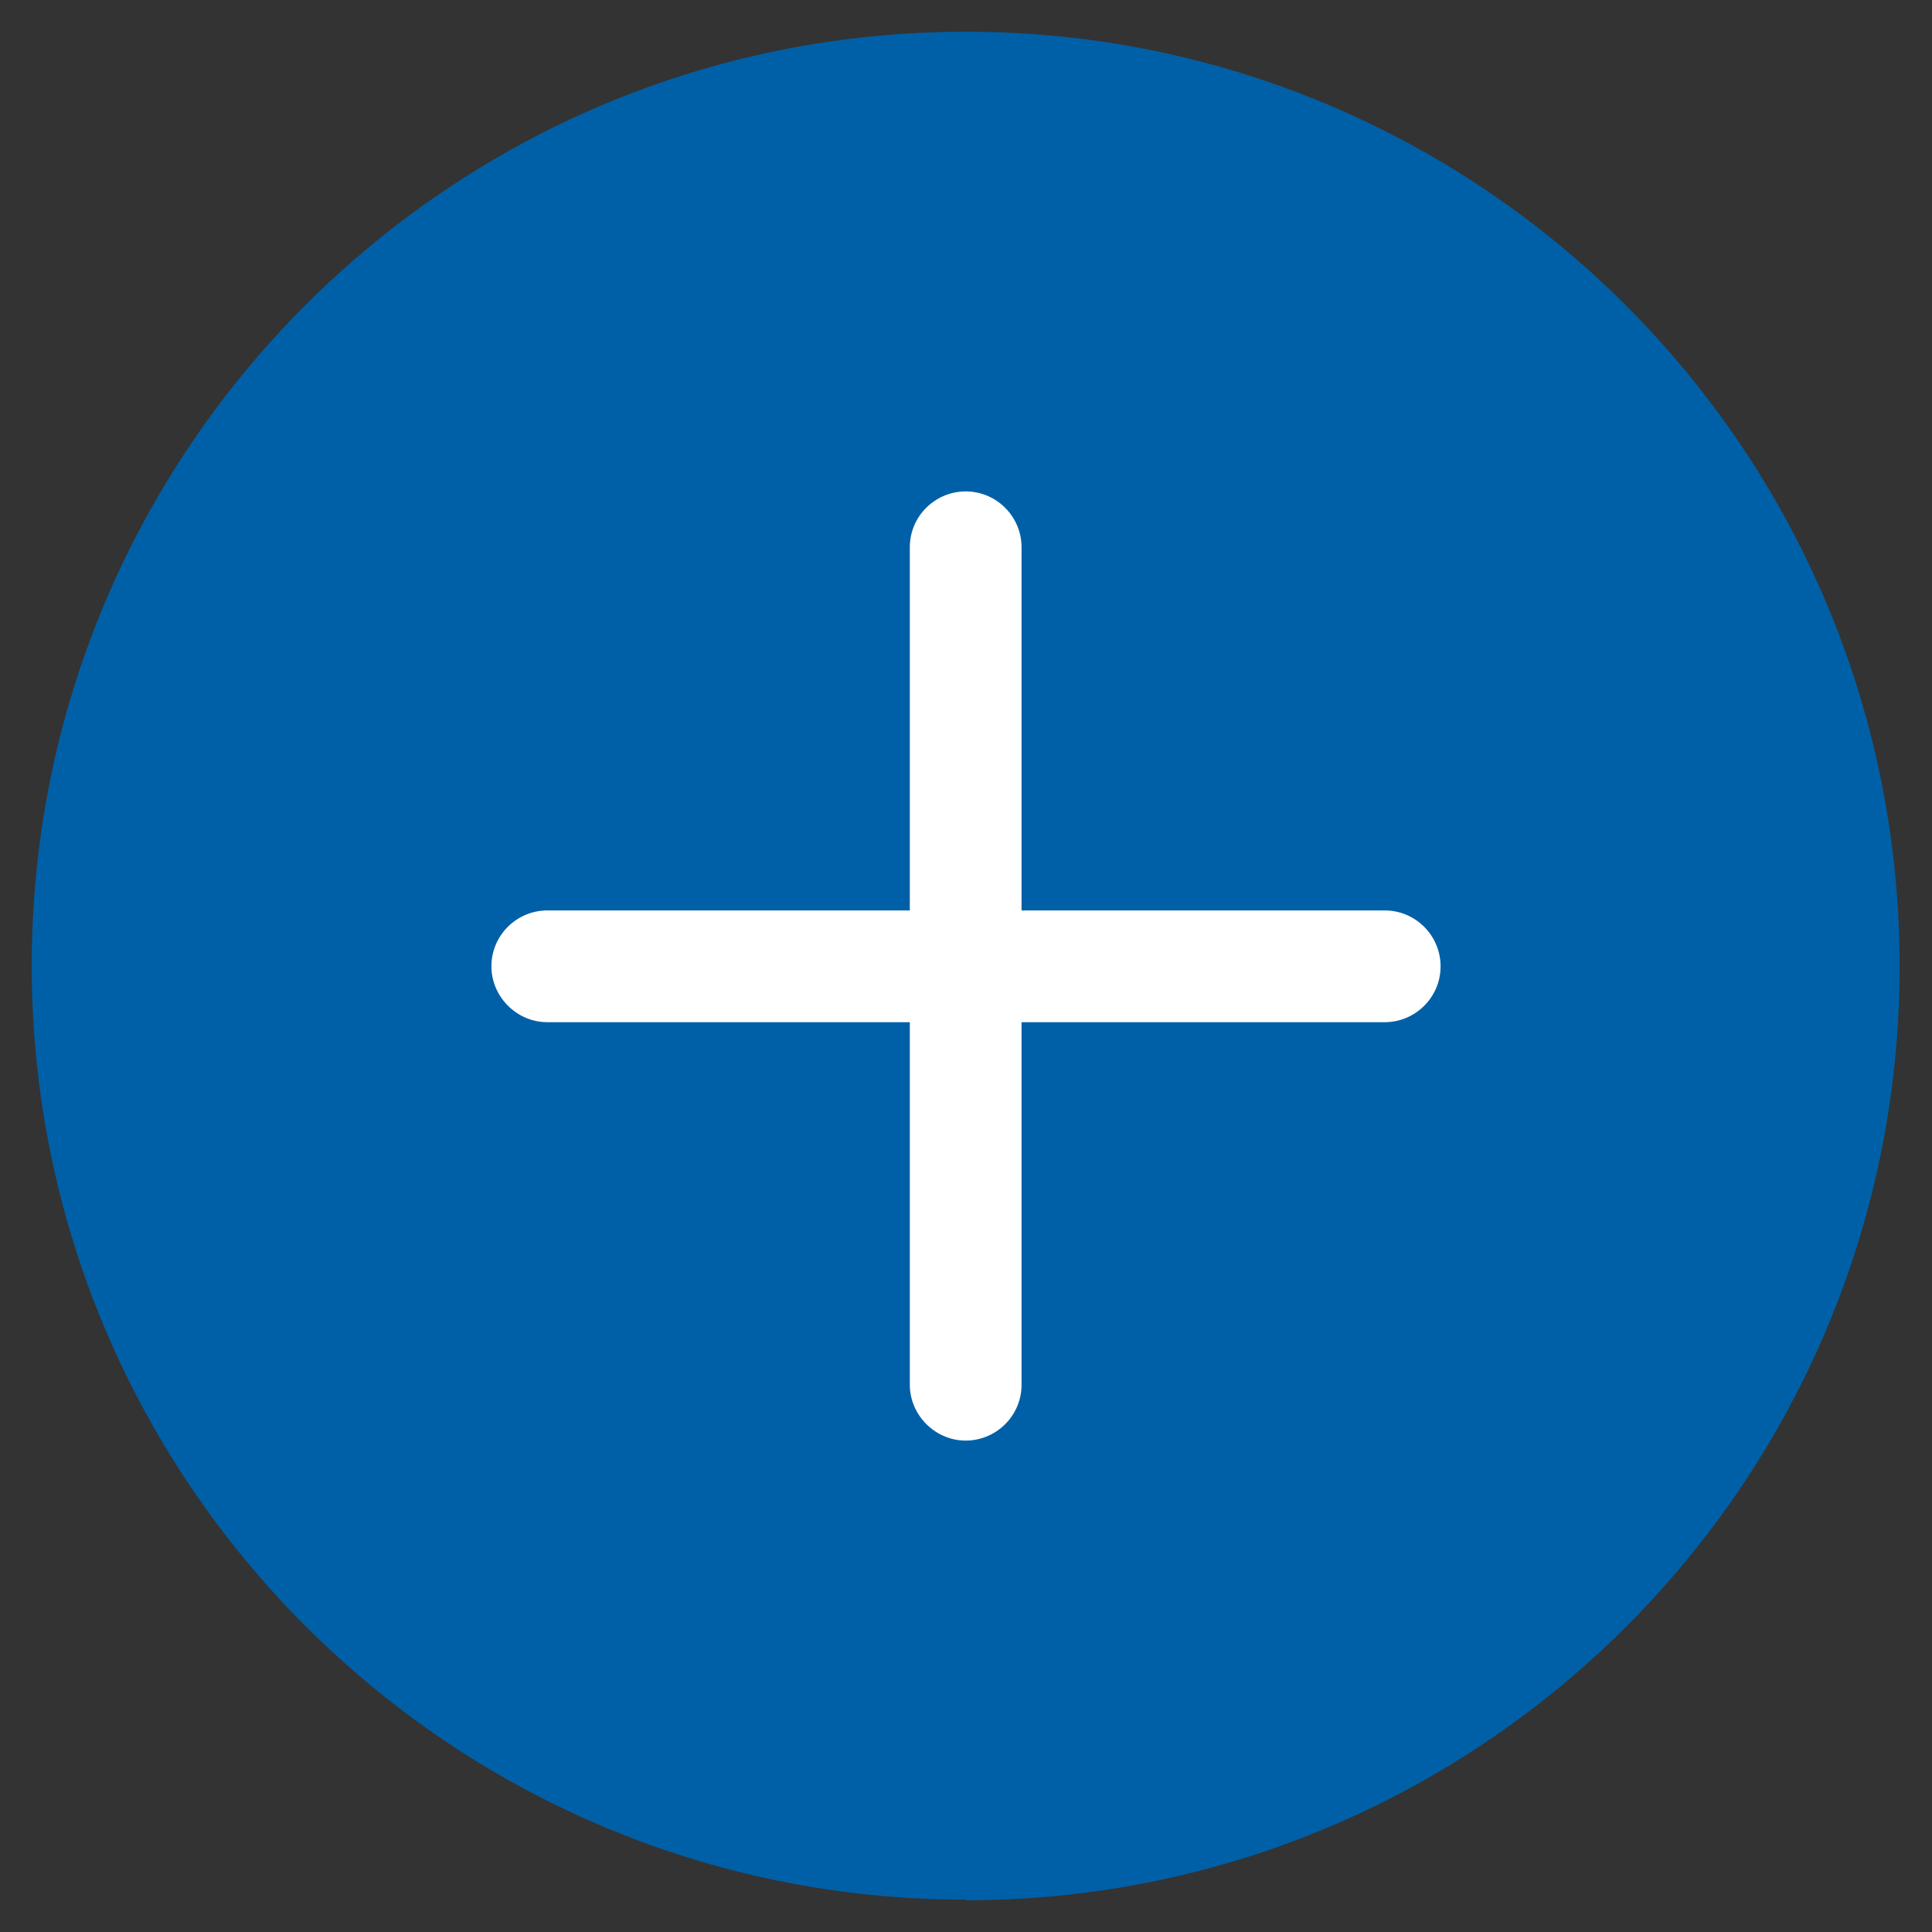
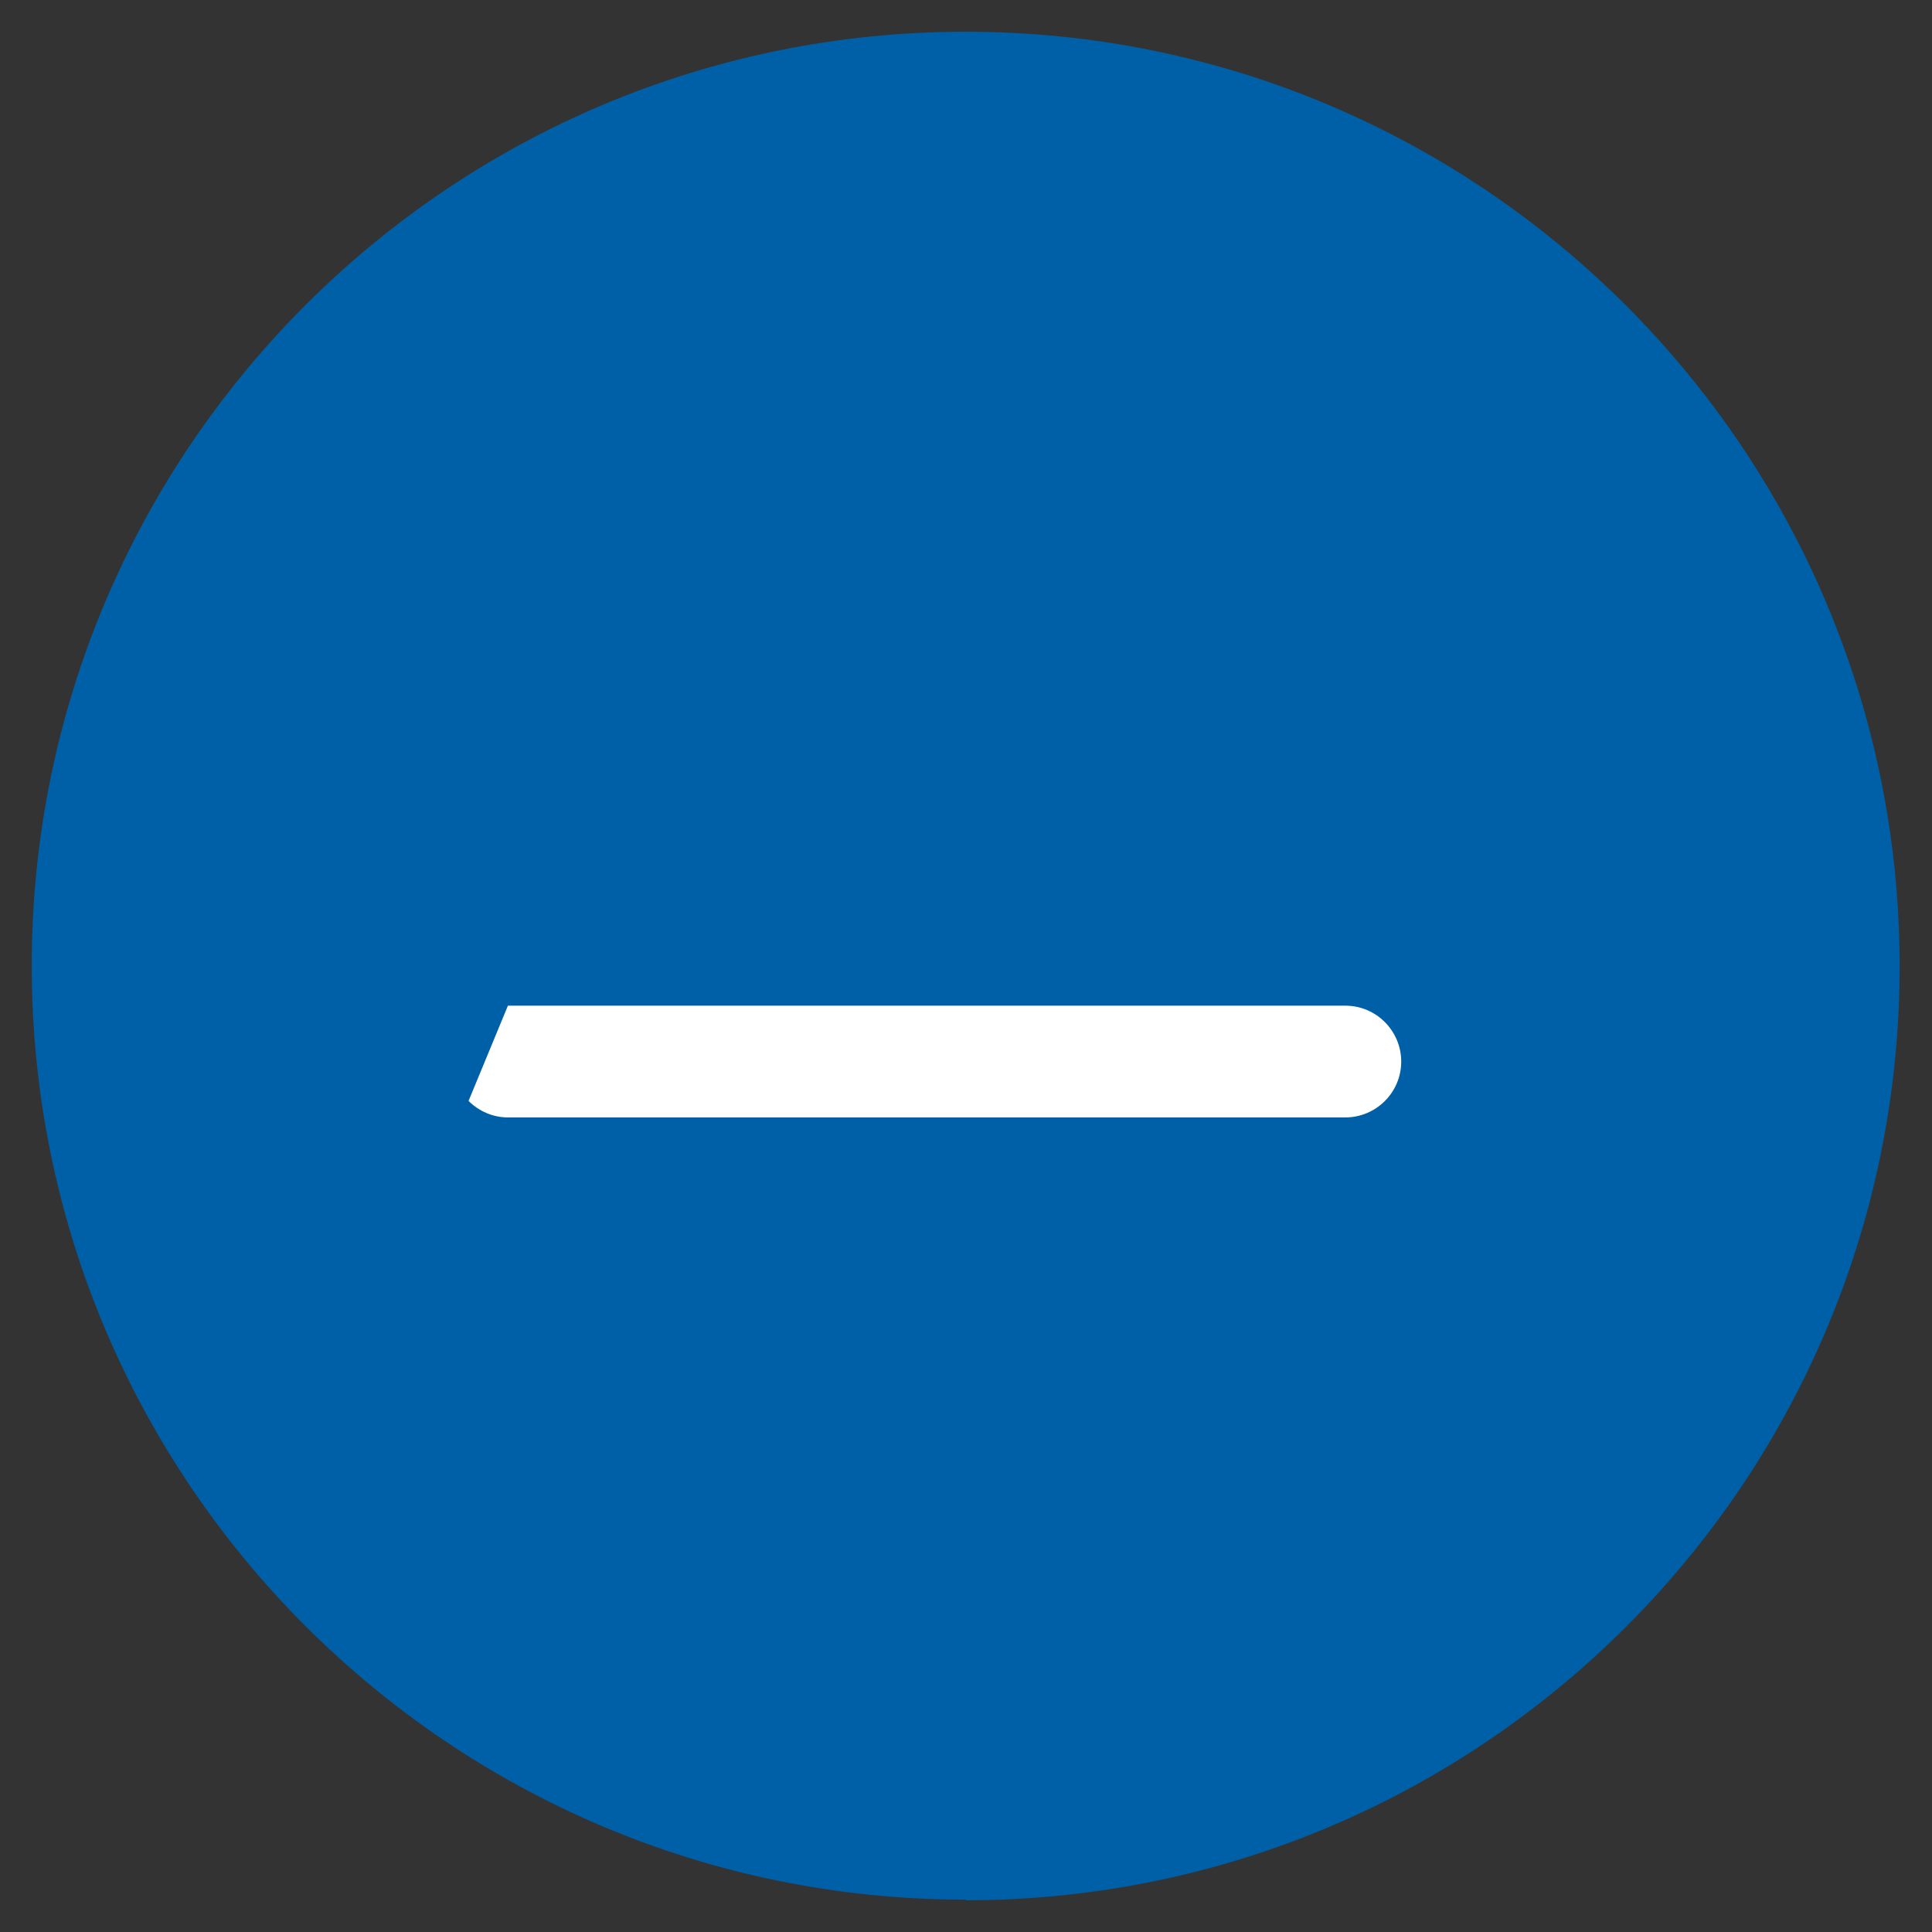
<svg xmlns="http://www.w3.org/2000/svg" id="Capa_1" data-name="Capa 1" viewBox="0 0 30.43 30.43">
  <rect x="0" y="0" width="30.43" height="30.43" fill="#333333" stroke="none" />
  <defs>
    <style>
      .cls-1 {
        fill: #0060a7;
      }

      .cls-1, .cls-2 {
        stroke-width: 0px;
      }

      .cls-2 {
        fill: #fff;
      }
    </style>
  </defs>
  <path class="cls-1" d="m15.21,29.93c8.13,0,14.71-6.59,14.71-14.71S23.34.5,15.21.5.5,7.09.5,15.21s6.59,14.71,14.71,14.71Z" />
  <g>
-     <path class="cls-2" d="m14.59,22.43c-.16-.16-.26-.38-.26-.62v-13.19c0-.49.4-.88.88-.88.49,0,.88.4.88.88v13.19c0,.49-.4.88-.88.88-.24,0-.46-.1-.62-.26Z" />
-     <path class="cls-2" d="m8,15.84c-.16-.16-.26-.38-.26-.62,0-.49.4-.88.88-.88h13.19c.49,0,.88.4.88.88,0,.49-.4.88-.88.88h-13.19c-.24,0-.46-.1-.62-.26Z" />
+     <path class="cls-2" d="m8,15.84h13.19c.49,0,.88.4.88.88,0,.49-.4.88-.88.88h-13.19c-.24,0-.46-.1-.62-.26Z" />
  </g>
</svg>